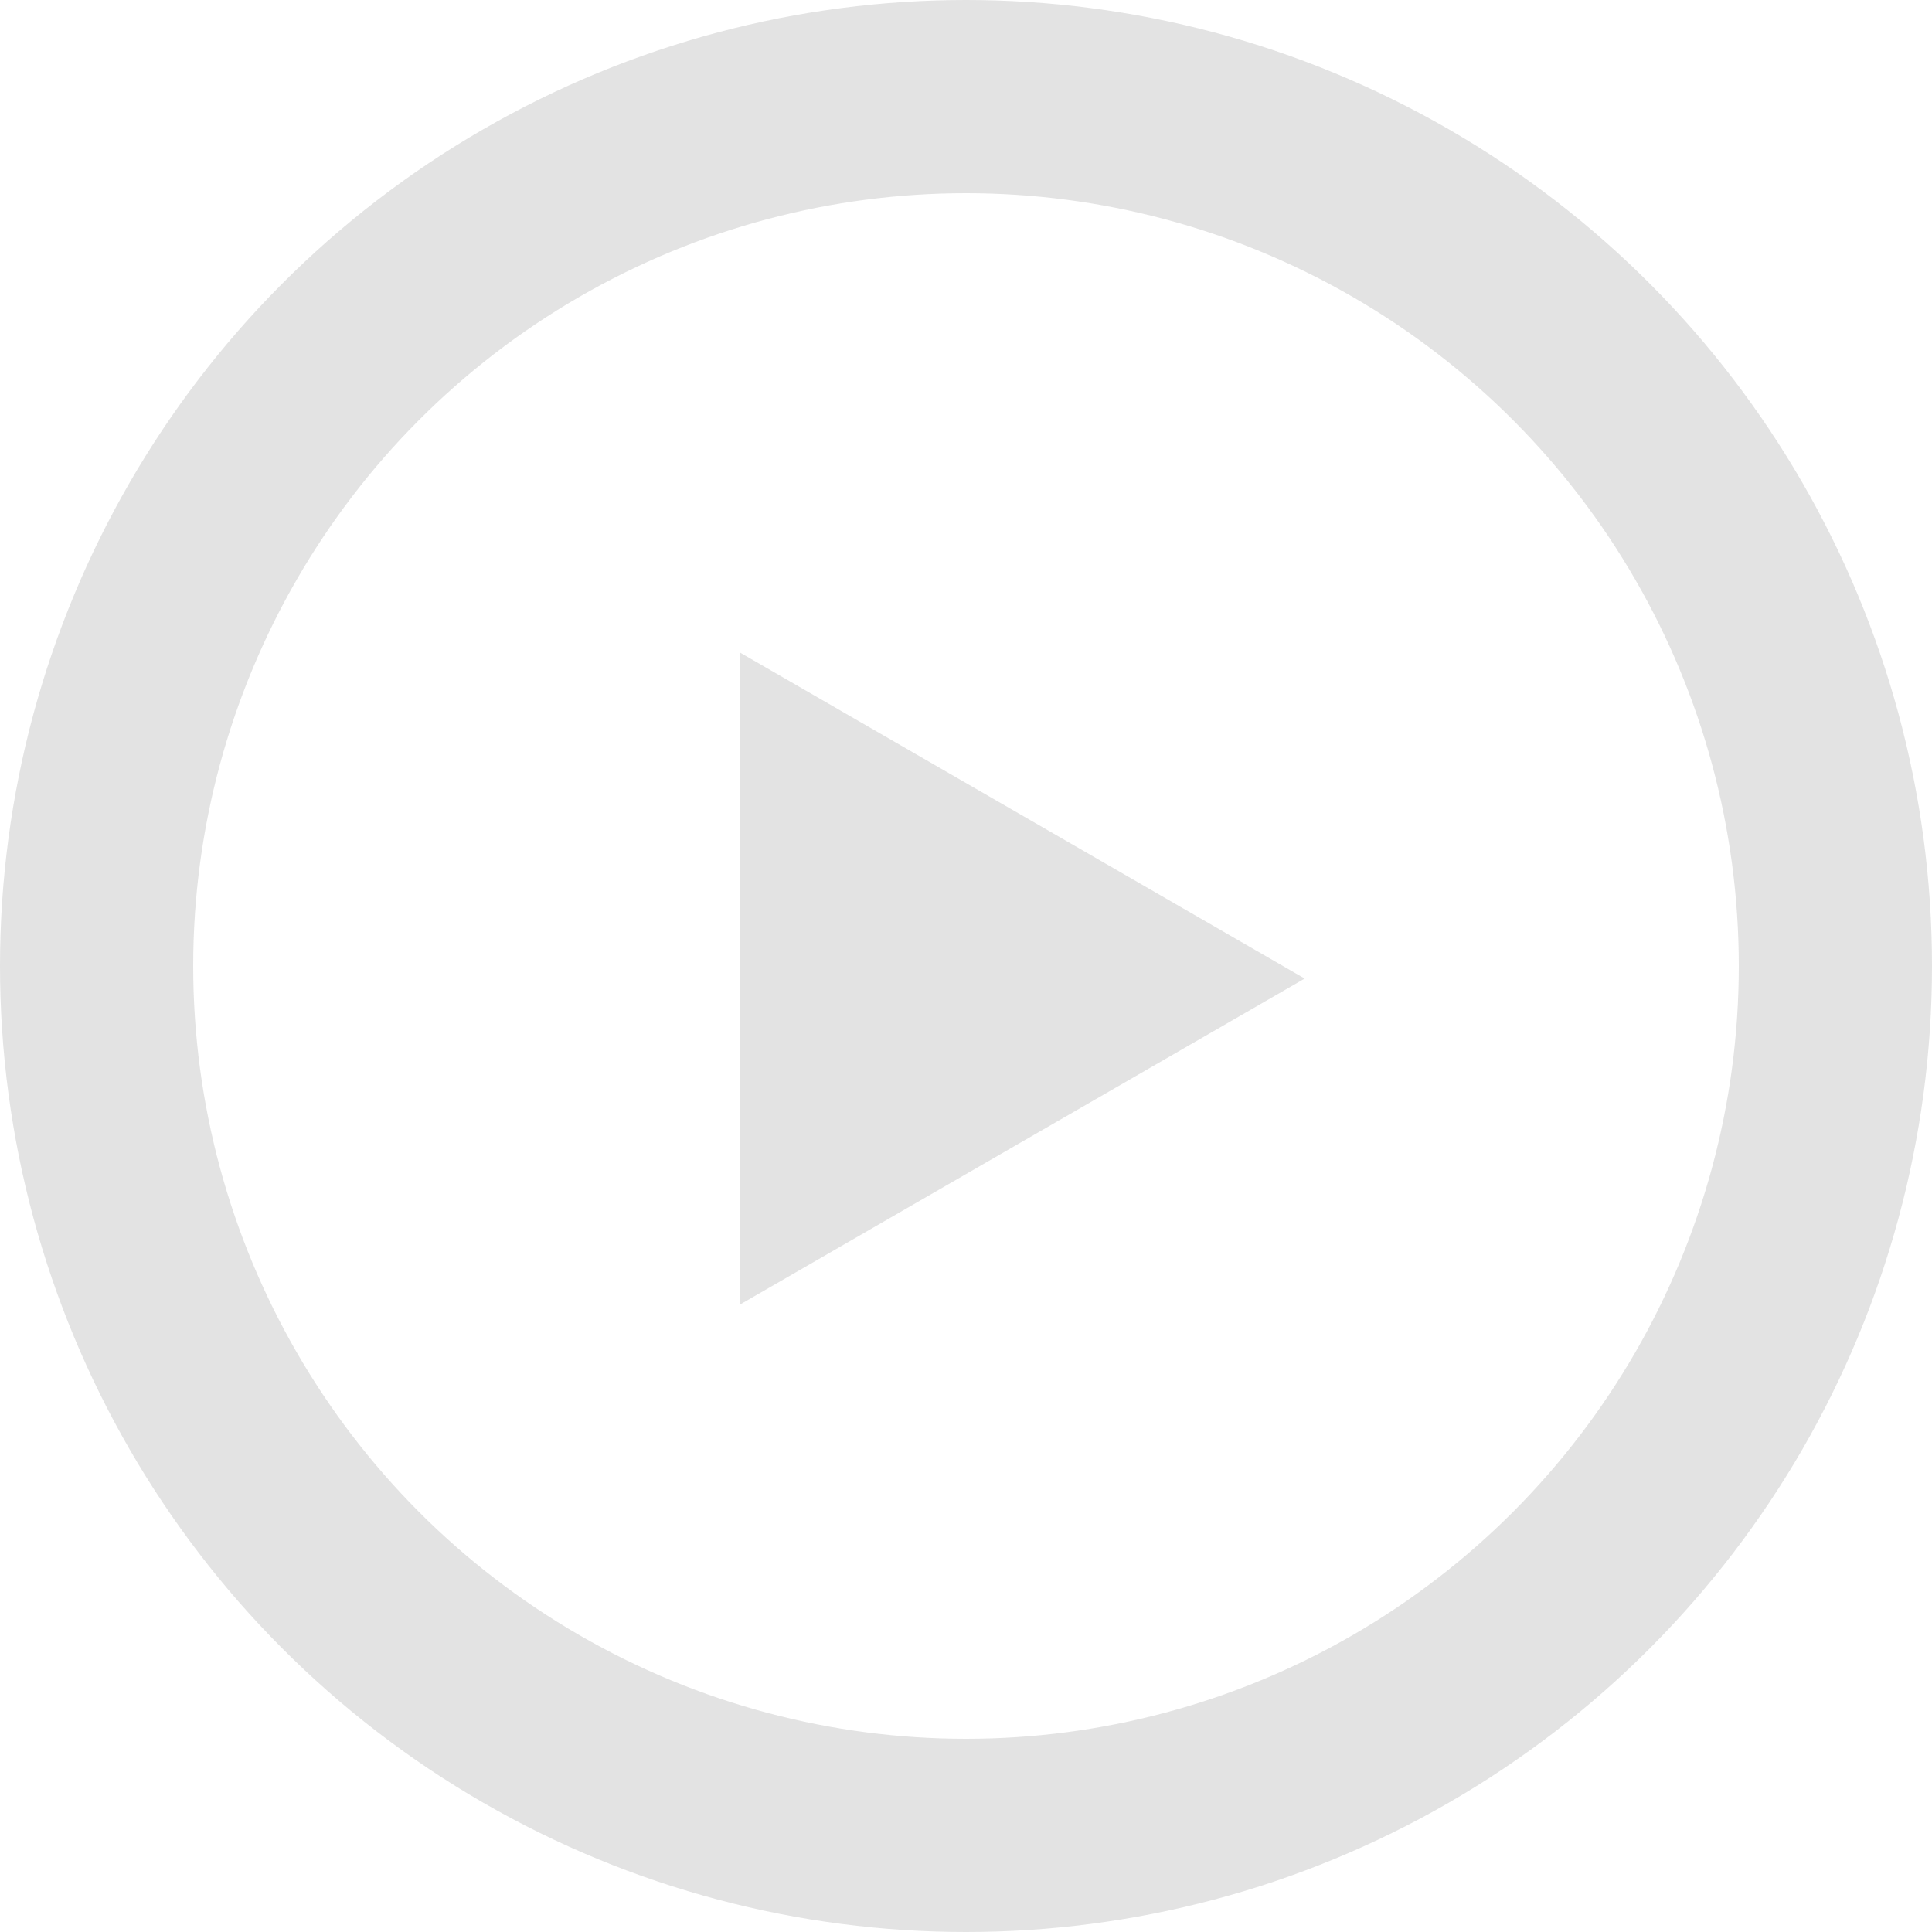
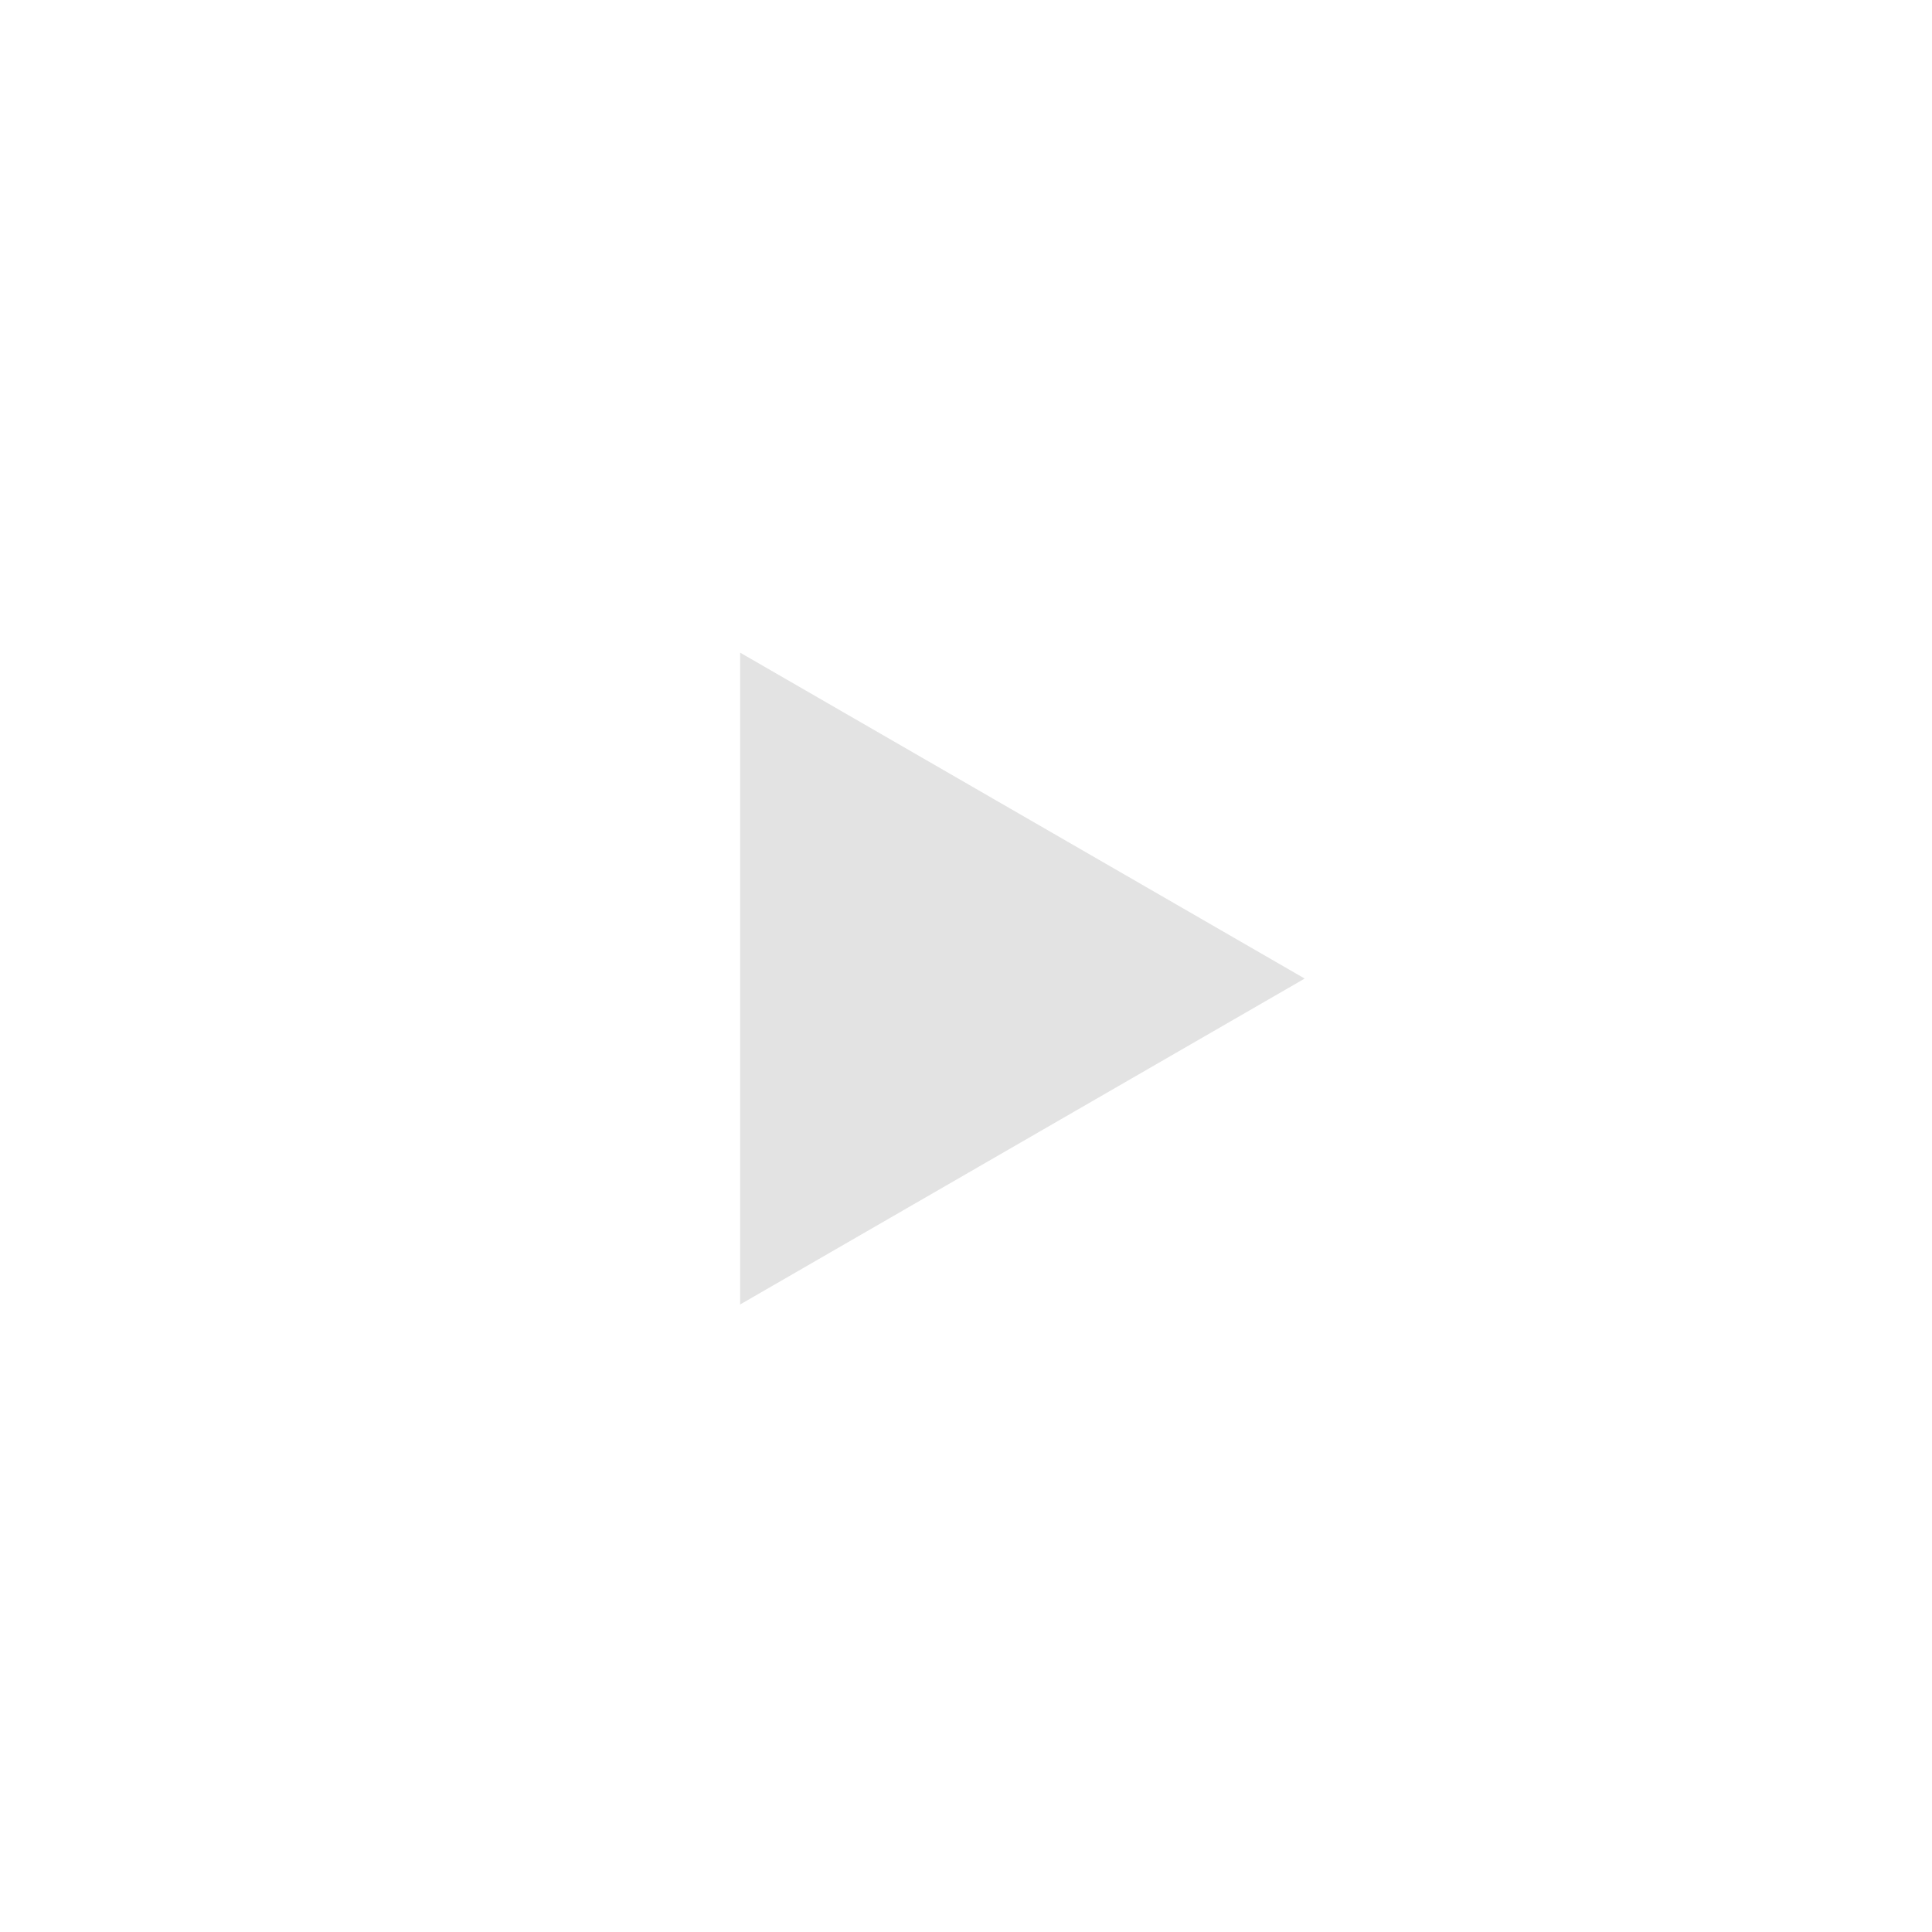
<svg xmlns="http://www.w3.org/2000/svg" width="50" height="50" viewBox="0 0 50 50" fill="none">
-   <circle cx="25" cy="25" r="22.5" stroke="#D9D9D9" stroke-opacity="0.74" stroke-width="5" />
  <path d="M33.765 25.325L19.154 33.76L19.154 16.89L33.765 25.325Z" fill="#D9D9D9" fill-opacity="0.74" />
</svg>